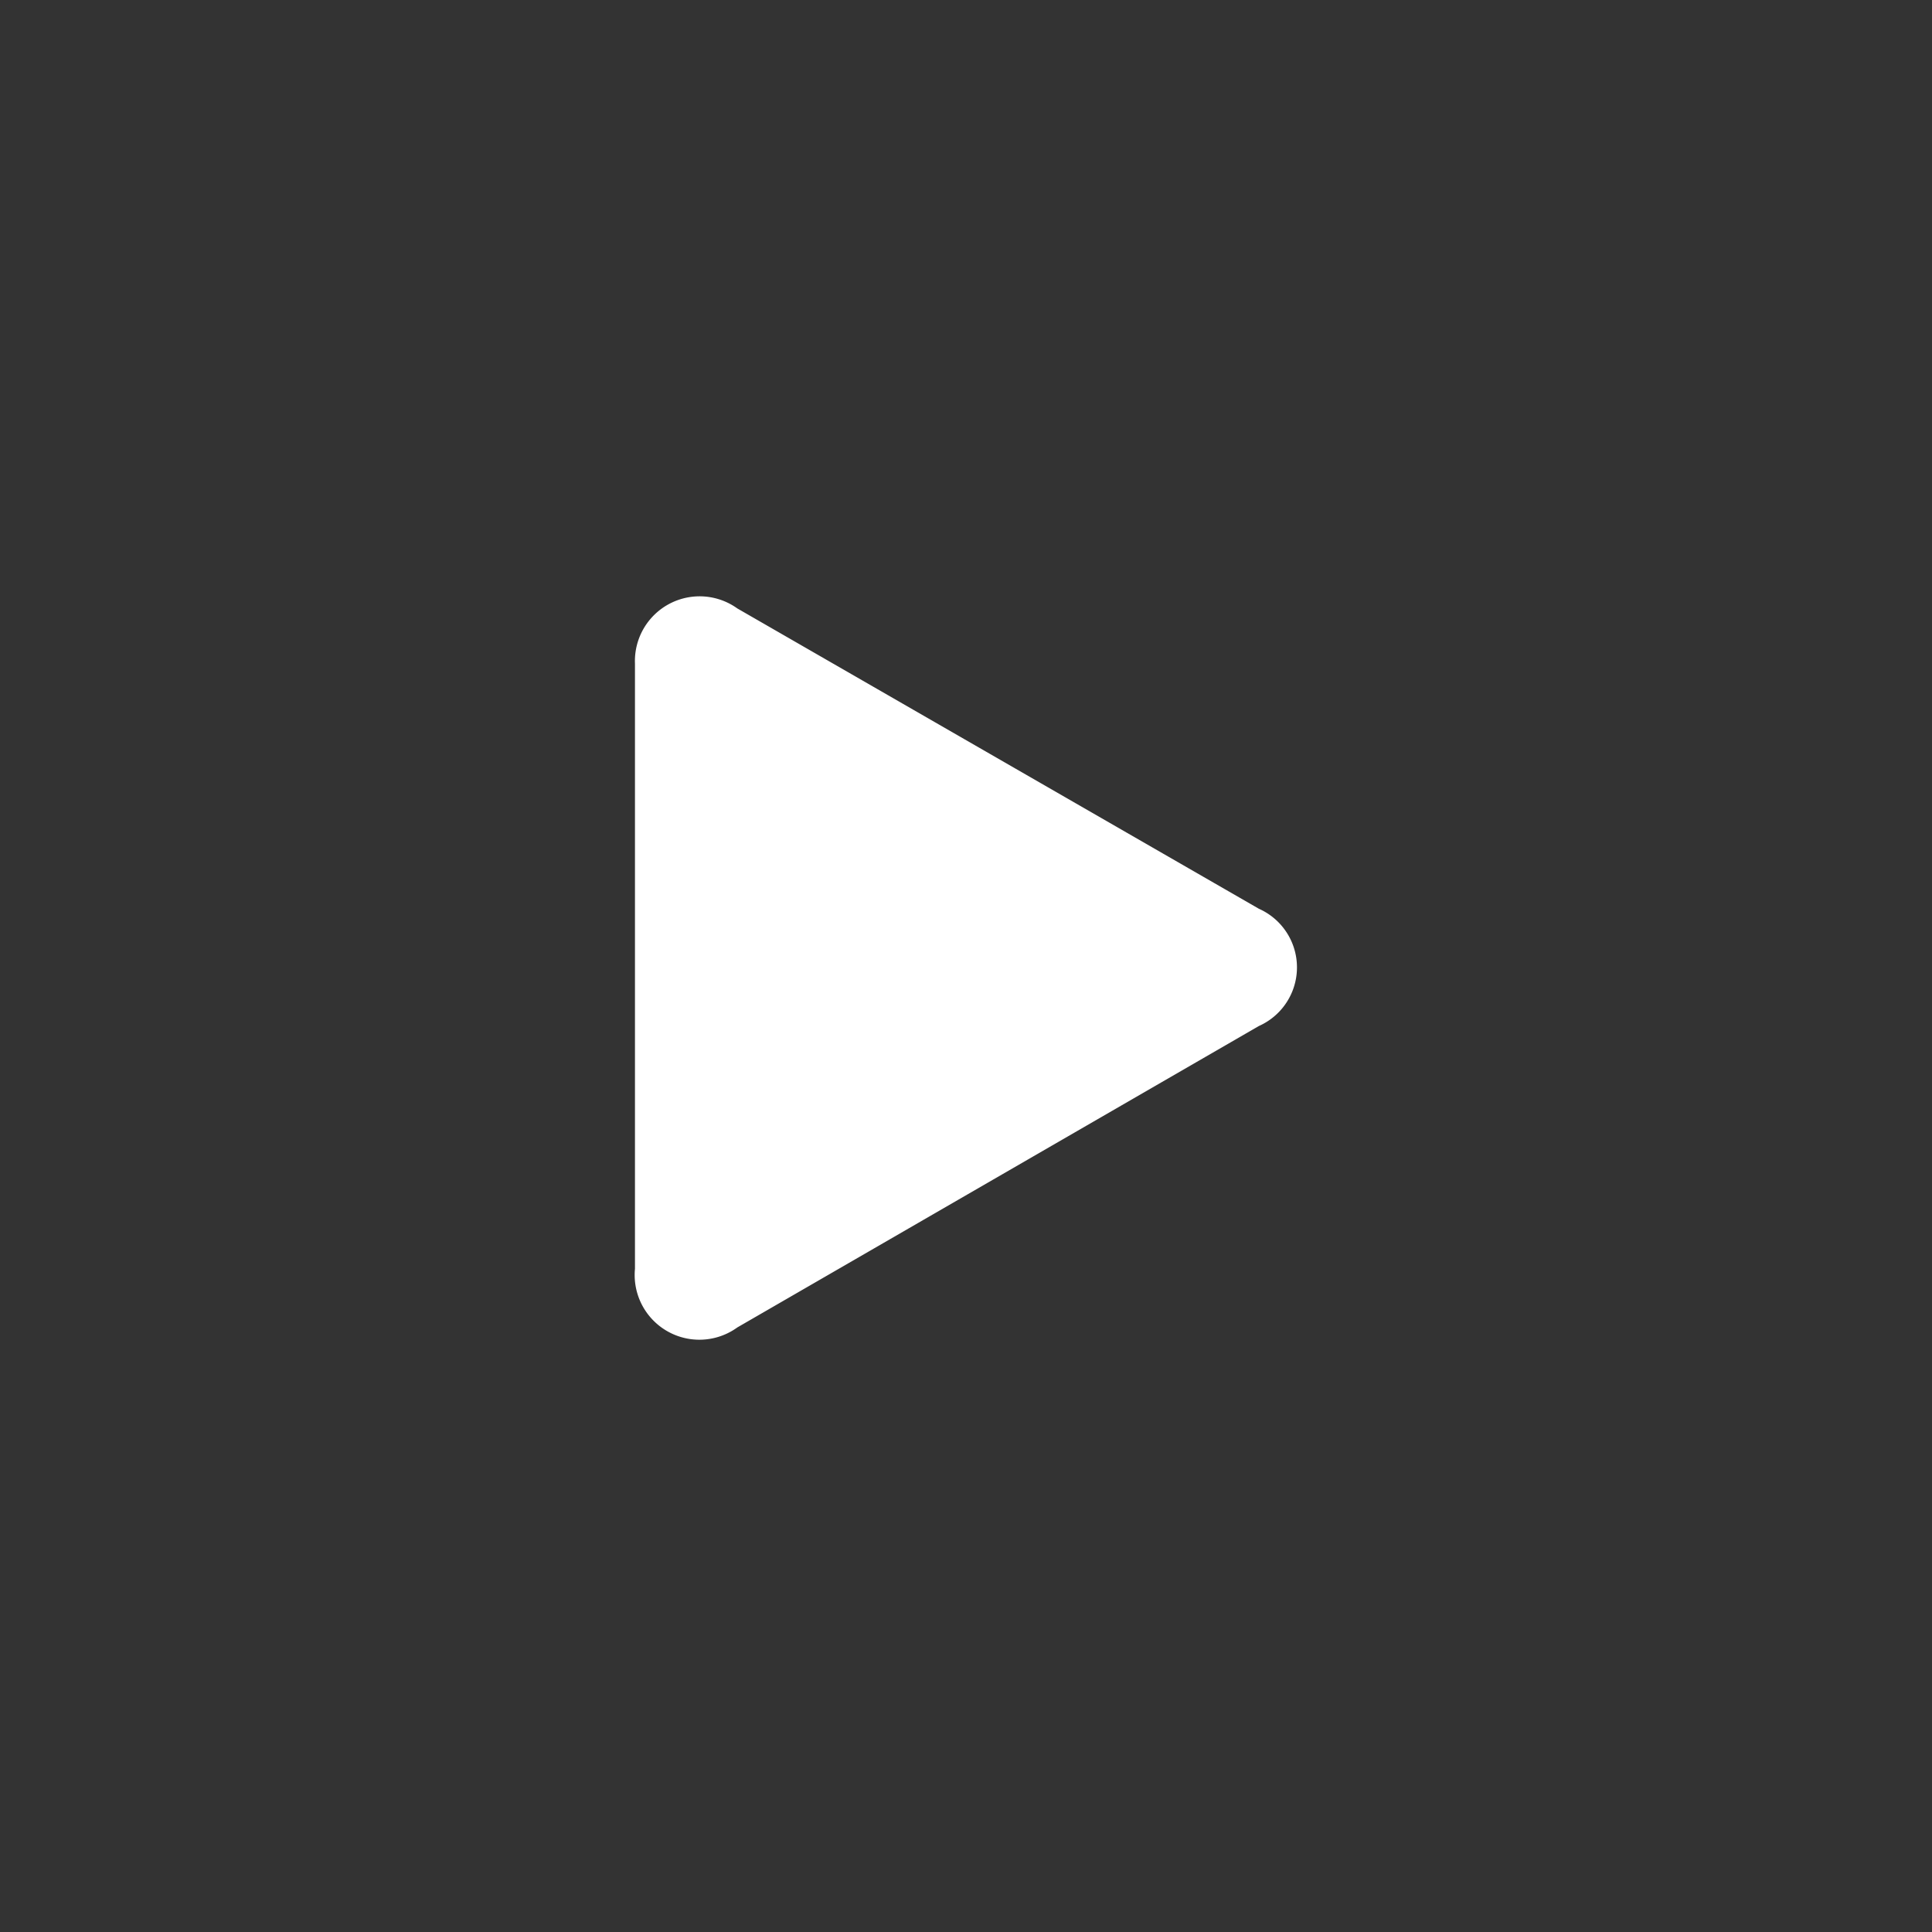
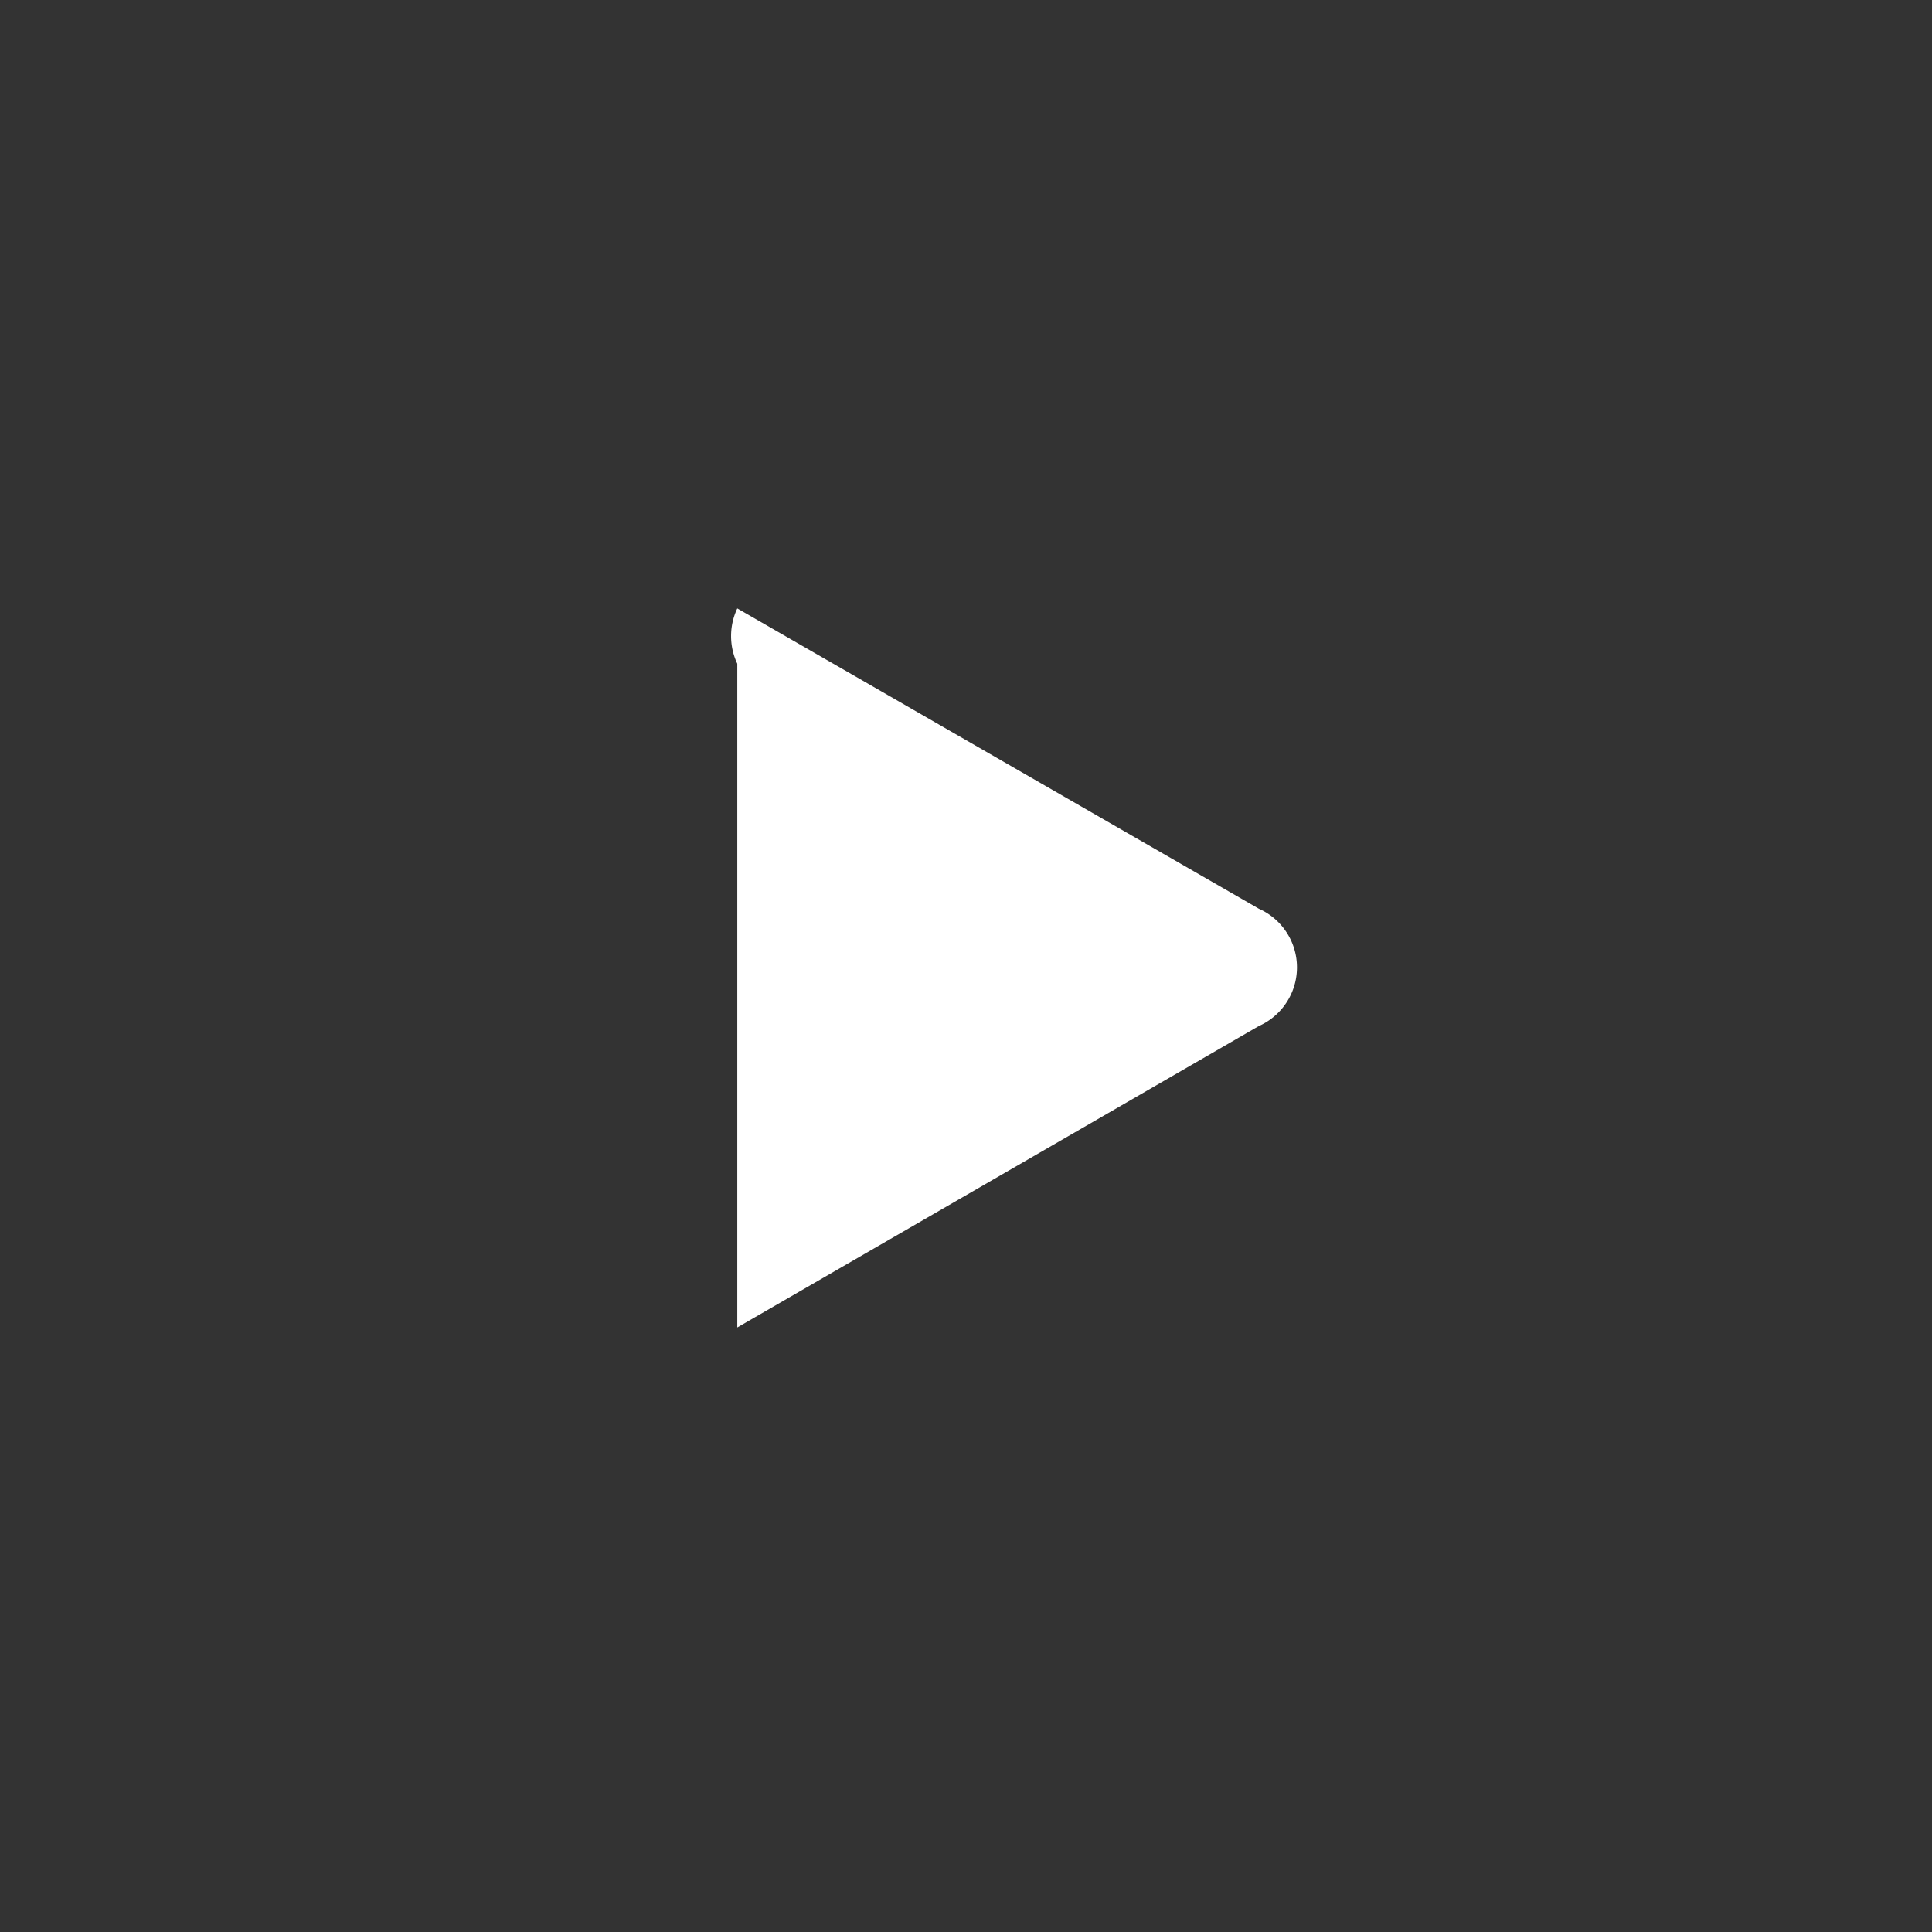
<svg xmlns="http://www.w3.org/2000/svg" width="34.93" height="34.93" viewBox="0 0 34.93 34.93">
  <rect x="0" y="0" width="34.93" height="34.93" fill="#333333" stroke="none" />
  <defs>
    <style>.a,.b{fill:#fff;}.a{opacity:0;}</style>
  </defs>
-   <rect class="a" width="34.93" height="34.93" />
-   <path class="b" d="M13.33,24a1.17,1.17,0,0,1-1.85-1.06V12A1.17,1.17,0,0,1,13.33,11l9.43,5.43a1.16,1.16,0,0,1,0,2.12Z" />
+   <path class="b" d="M13.33,24V12A1.17,1.17,0,0,1,13.33,11l9.43,5.43a1.16,1.16,0,0,1,0,2.12Z" />
</svg>